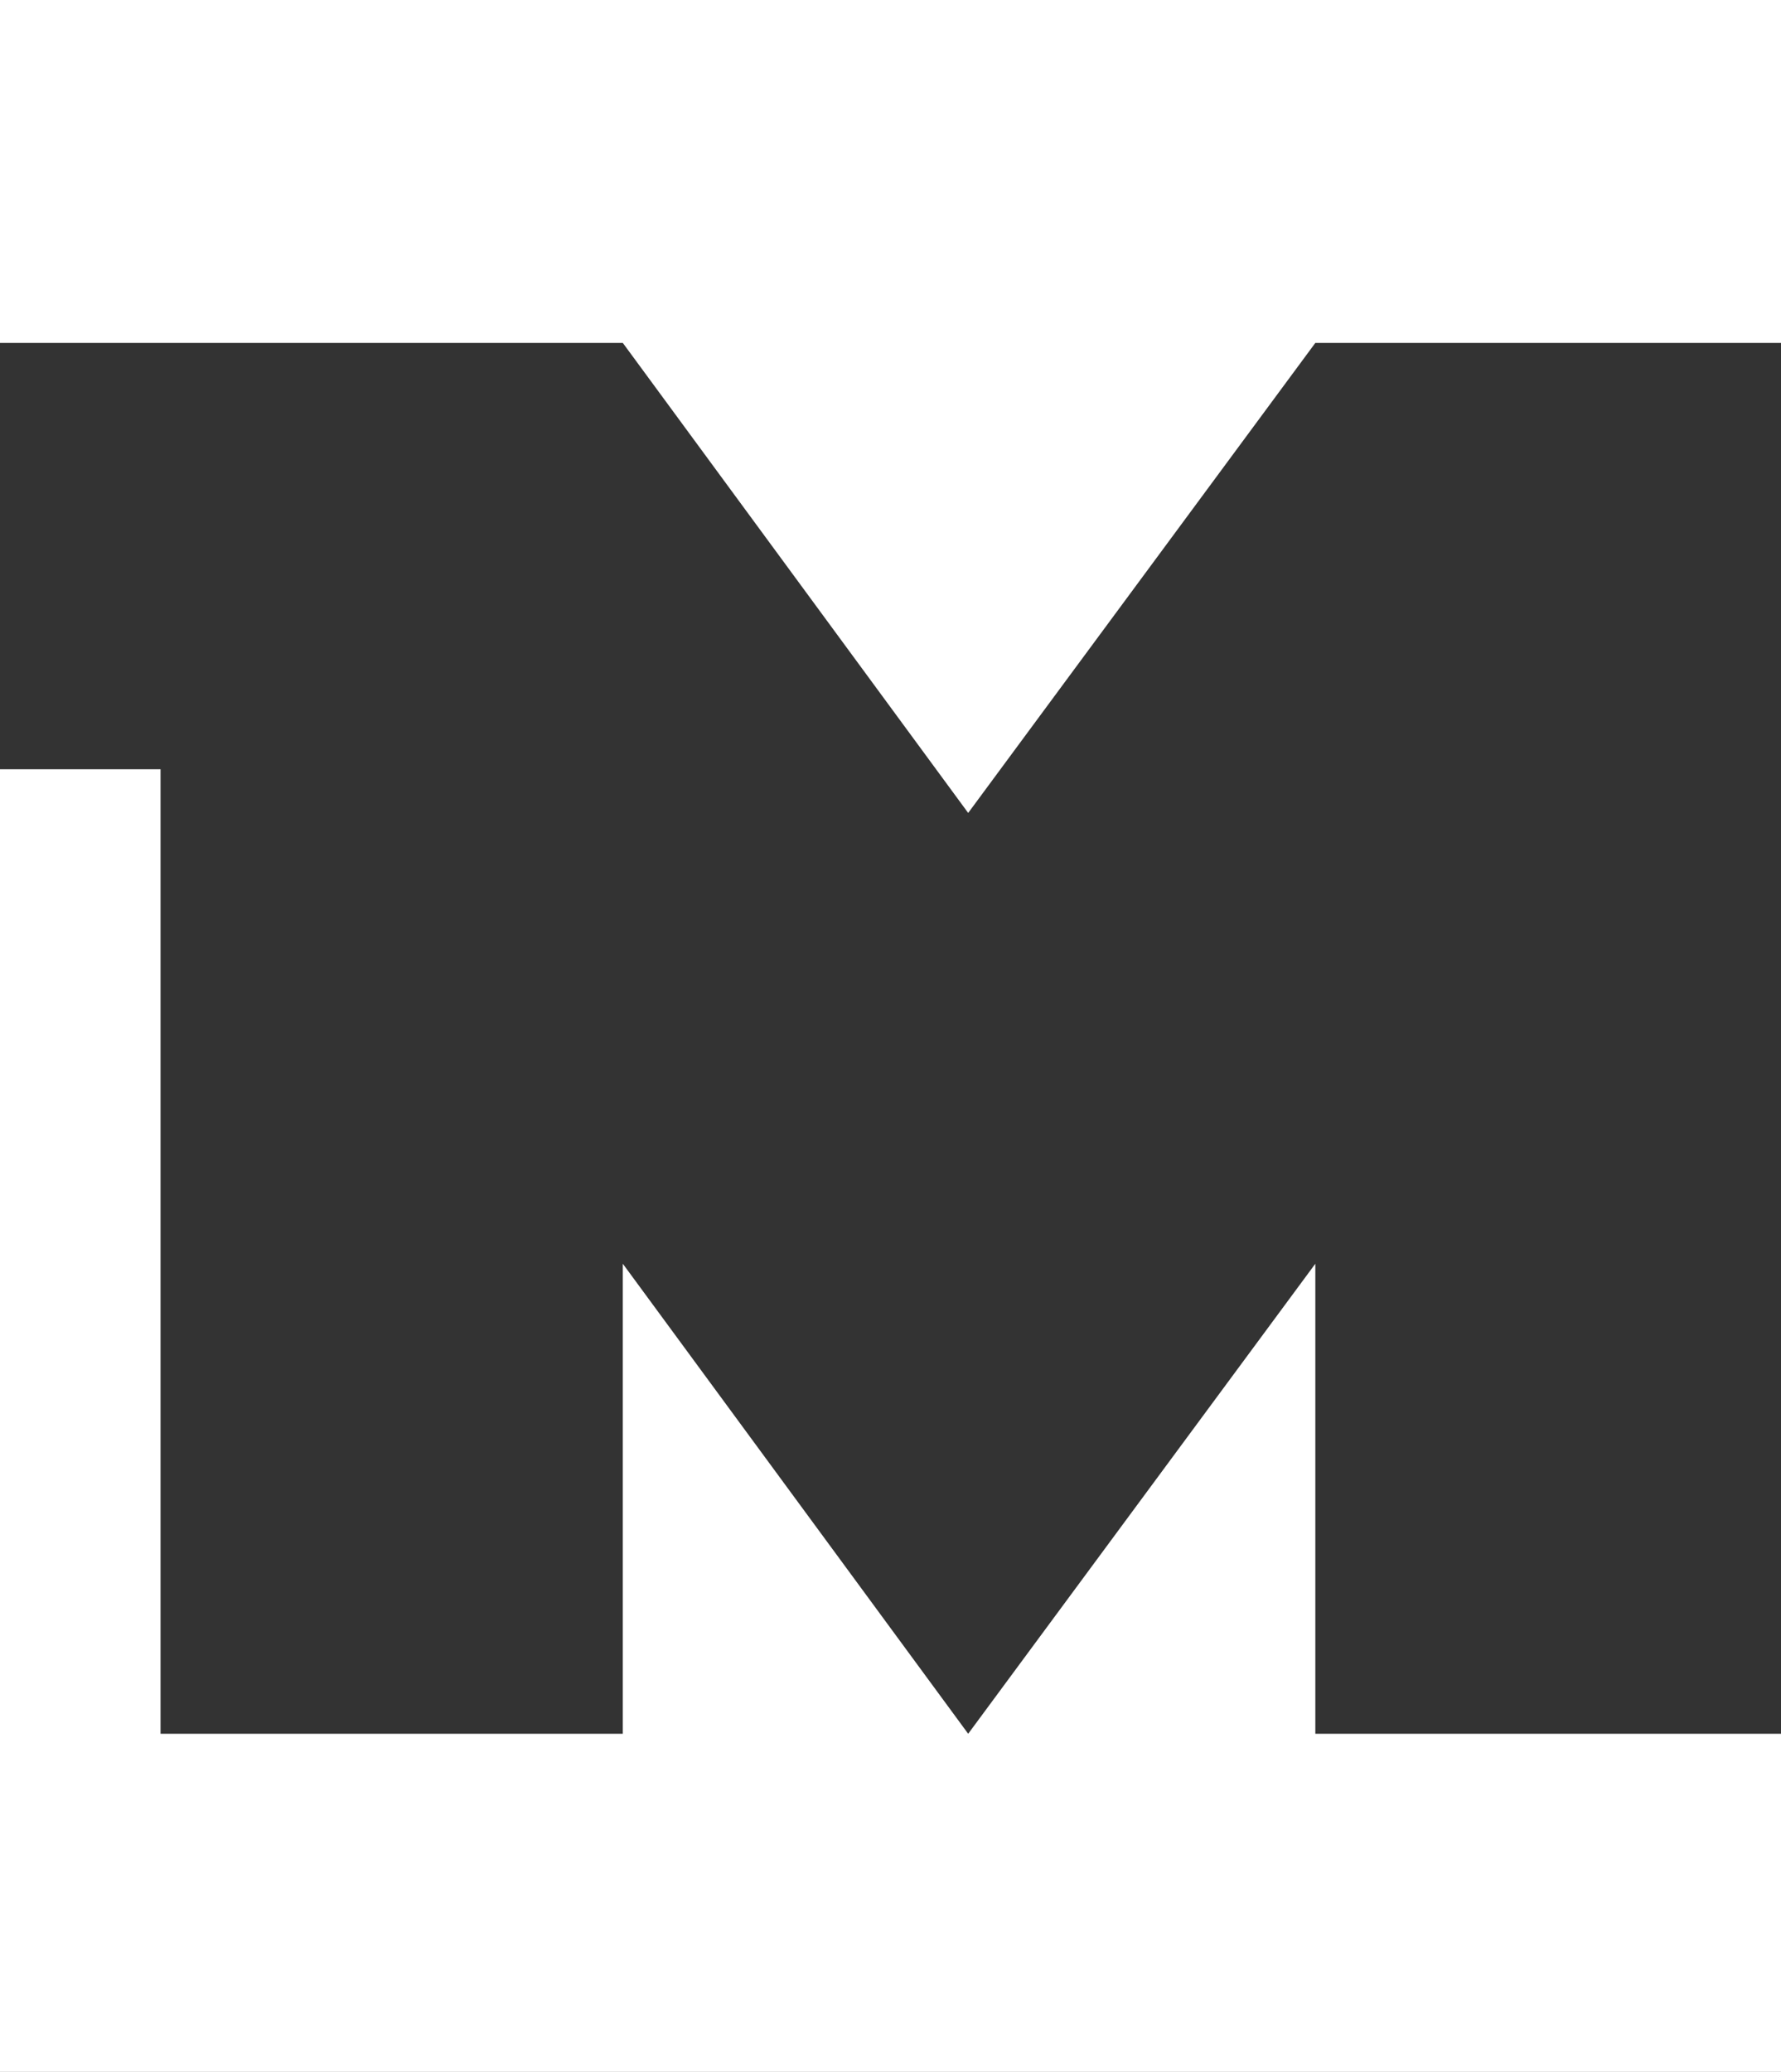
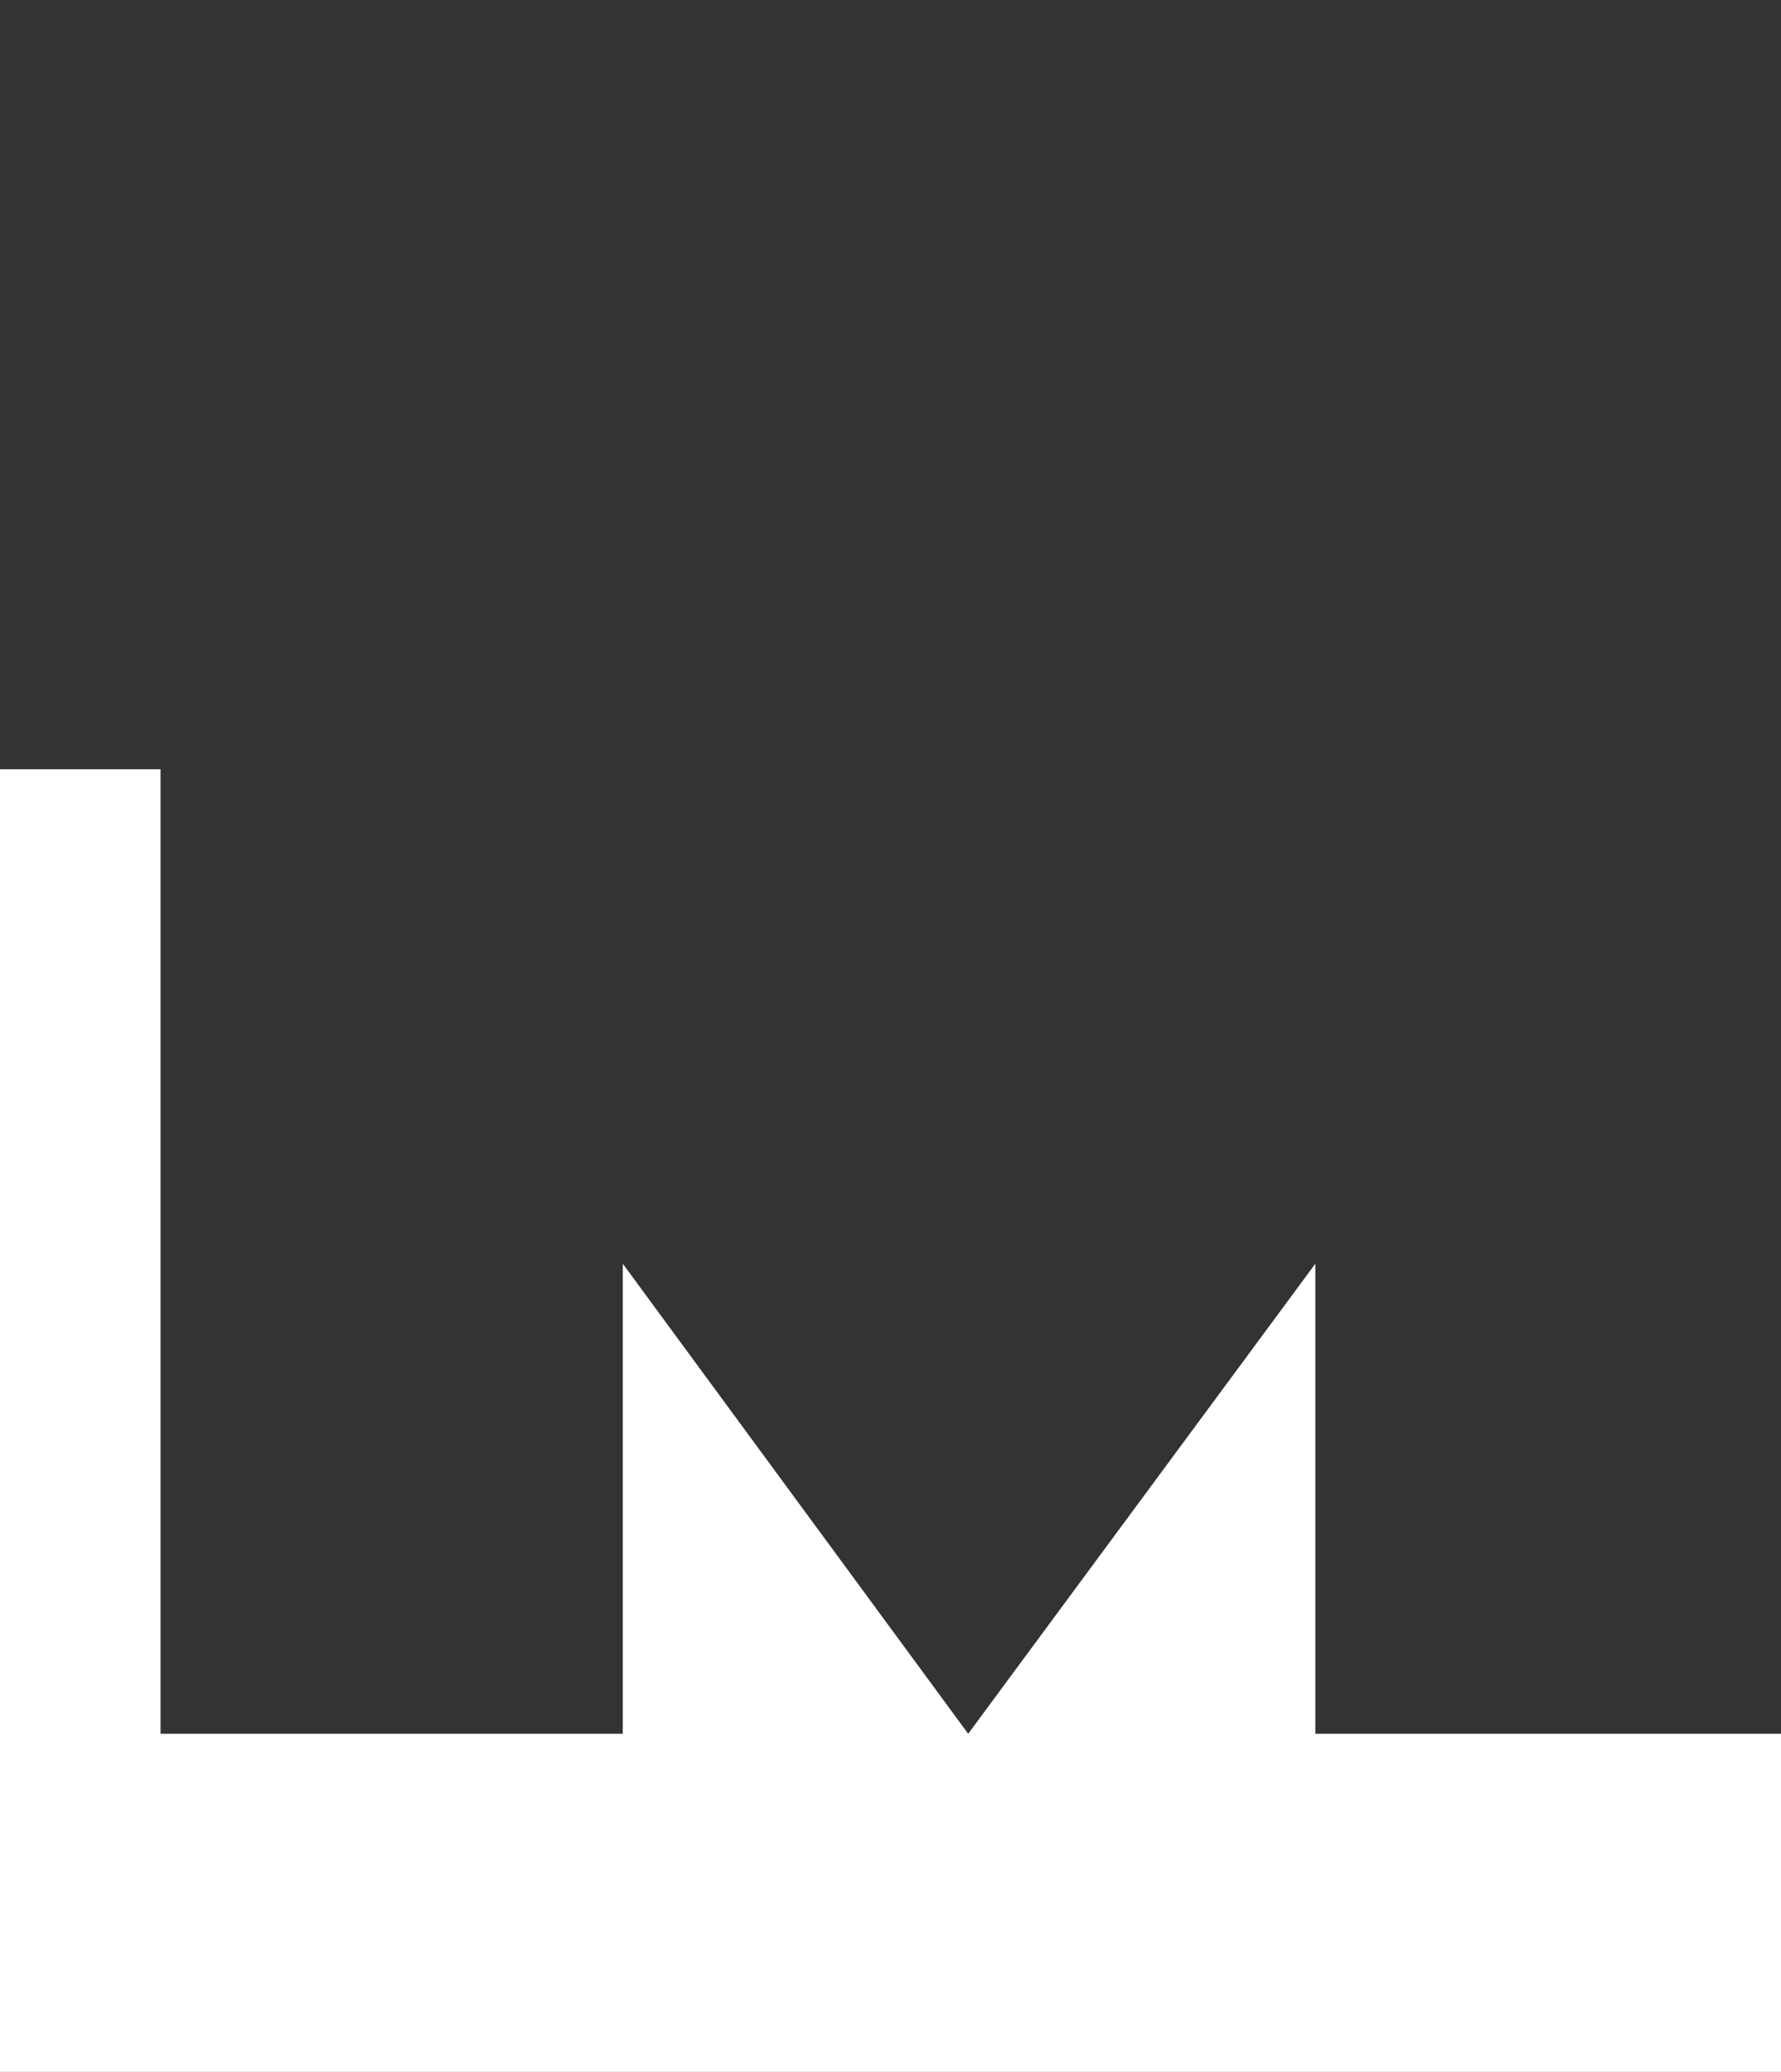
<svg xmlns="http://www.w3.org/2000/svg" version="1.1" id="Laag_1" x="0px" y="0px" viewBox="0 0 553 643" width="553" height="643" style="enable-background:new 0 0 553 643;" xml:space="preserve">
  <rect x="0" y="0" width="553" height="643" fill="#333333" stroke="none" />
  <style type="text/css">
	.st0{fill:#FFFFFF;}
</style>
  <g>
    <polygon class="st0" points="408.41,392.19 300.62,538.06 193.38,392.19 193.38,538.06 49.85,538.06 49.85,238.74 0,238.74 0,643    553,643 553,538.06 408.41,538.06  " />
-     <polygon class="st0" points="0,0 0,106.42 193.38,106.42 300.62,252.29 408.41,106.42 553,106.42 553,0  " />
  </g>
</svg>